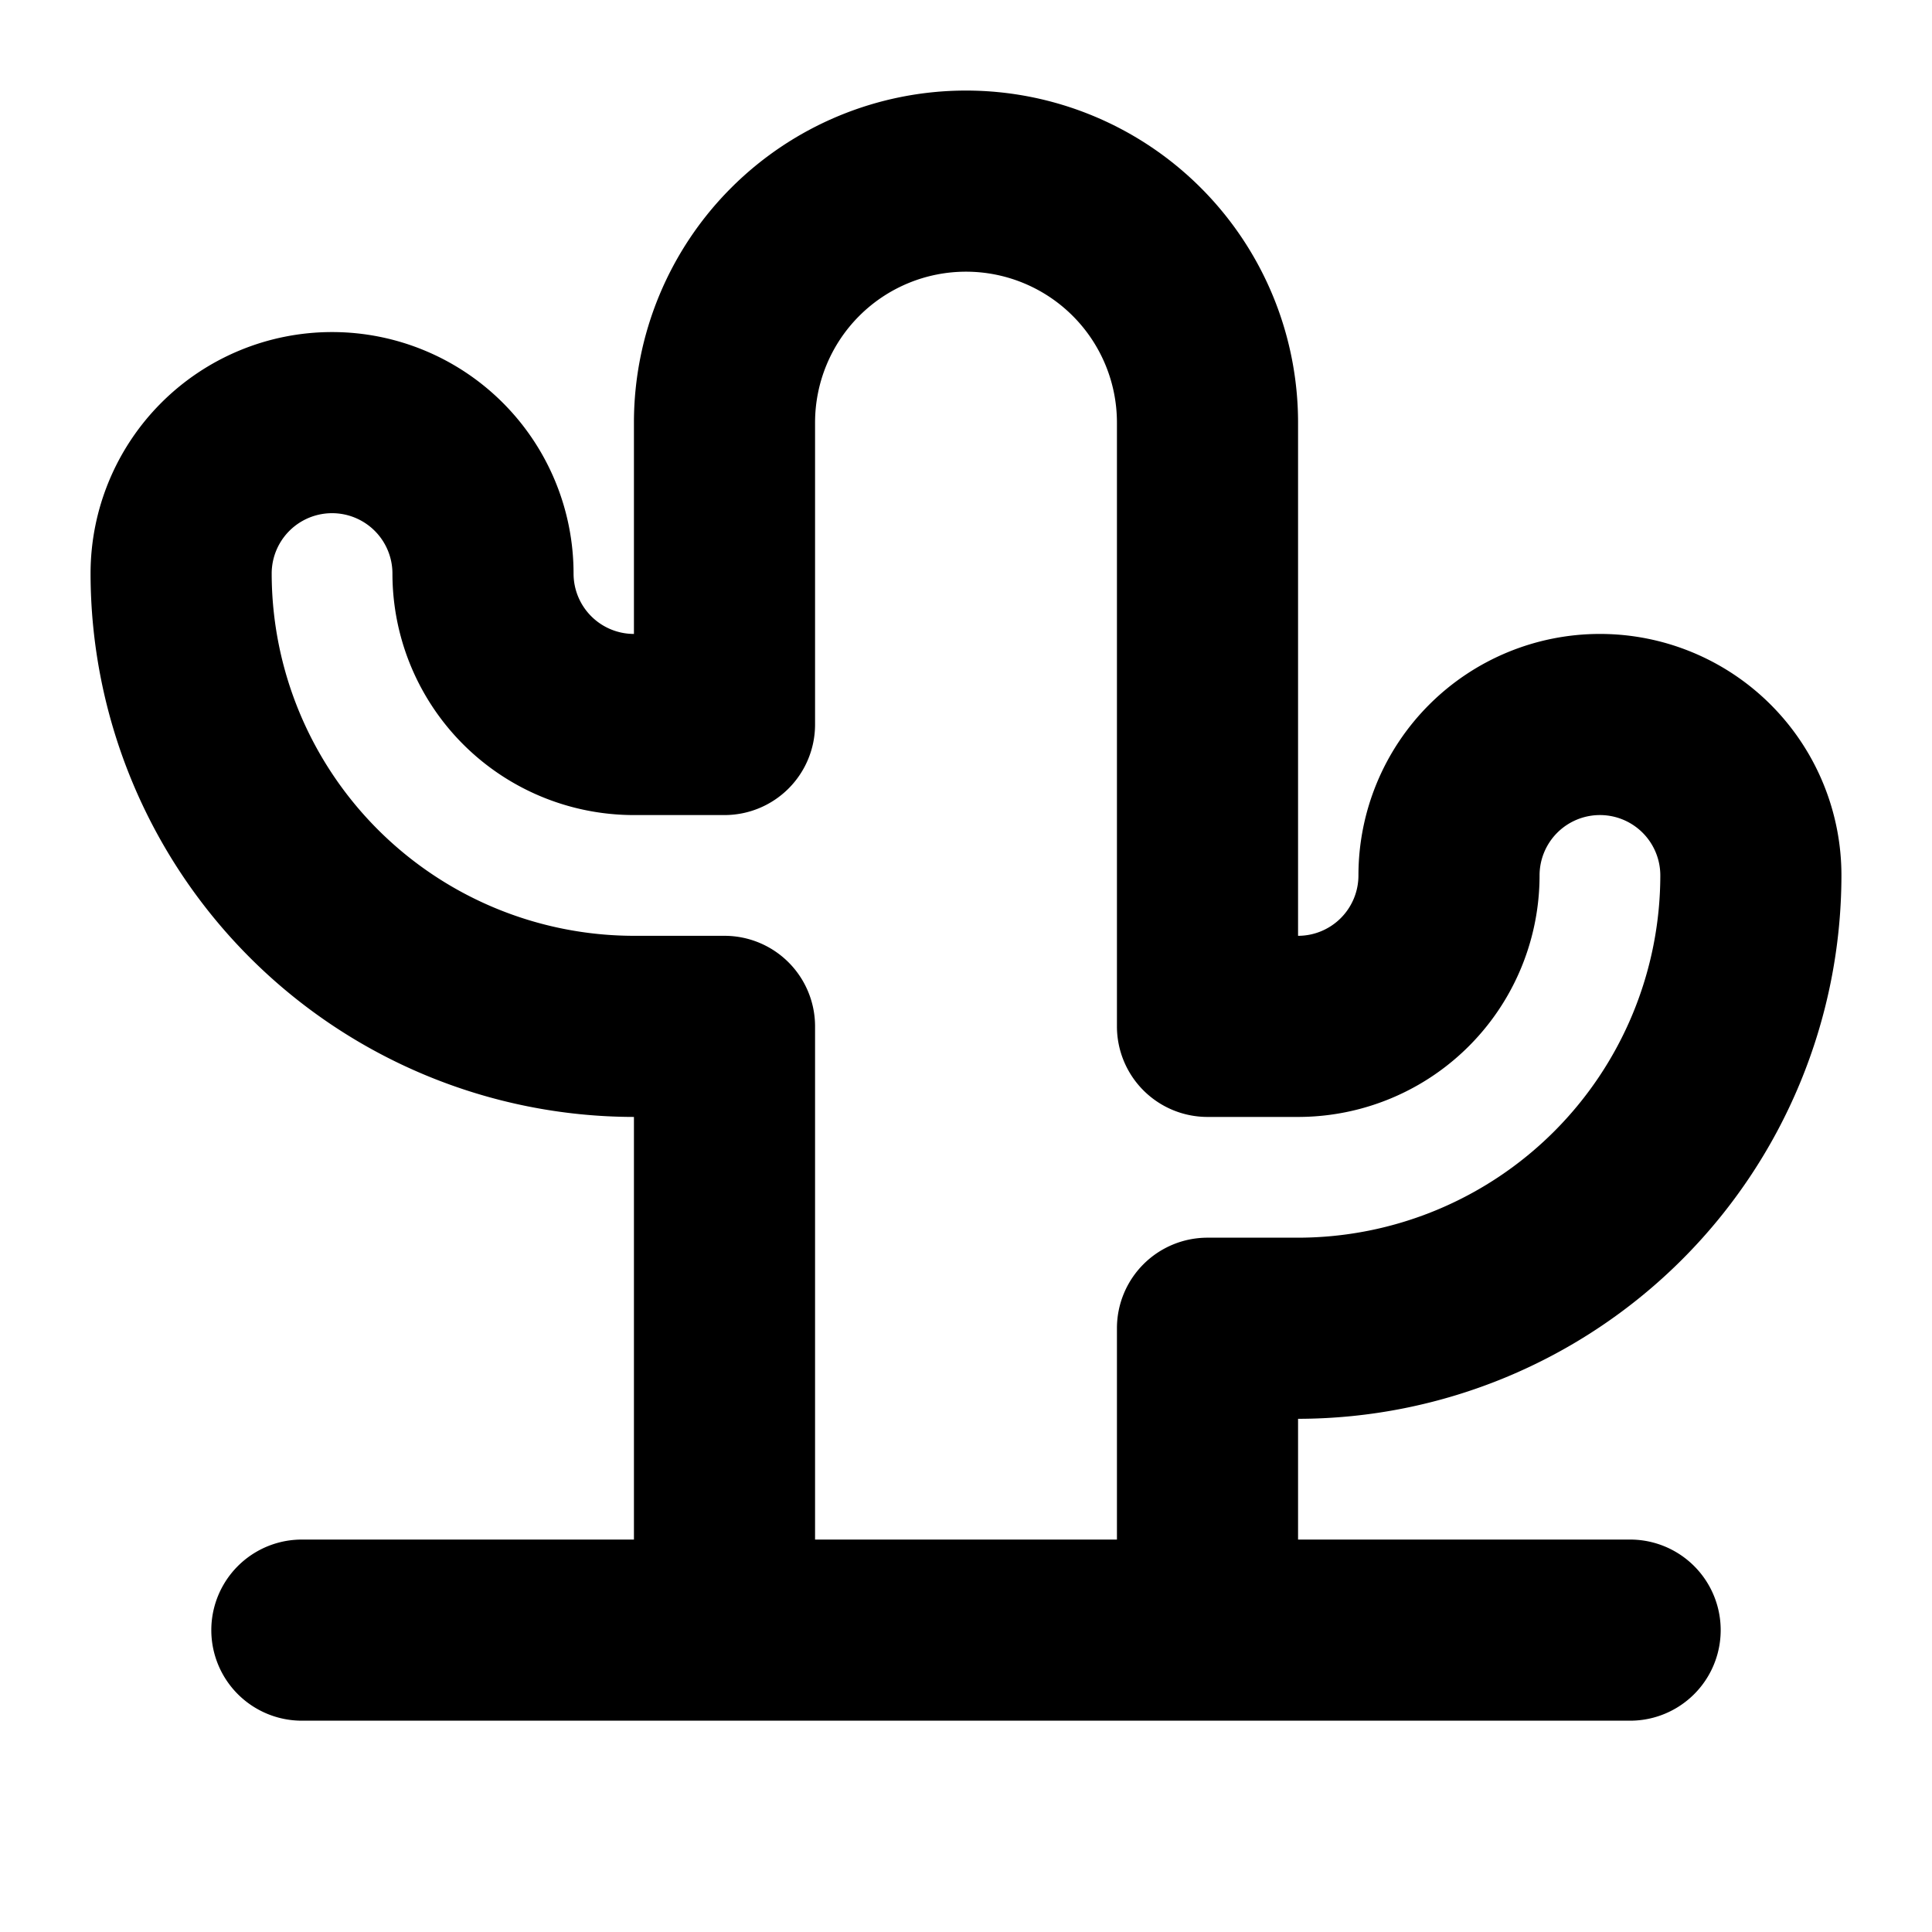
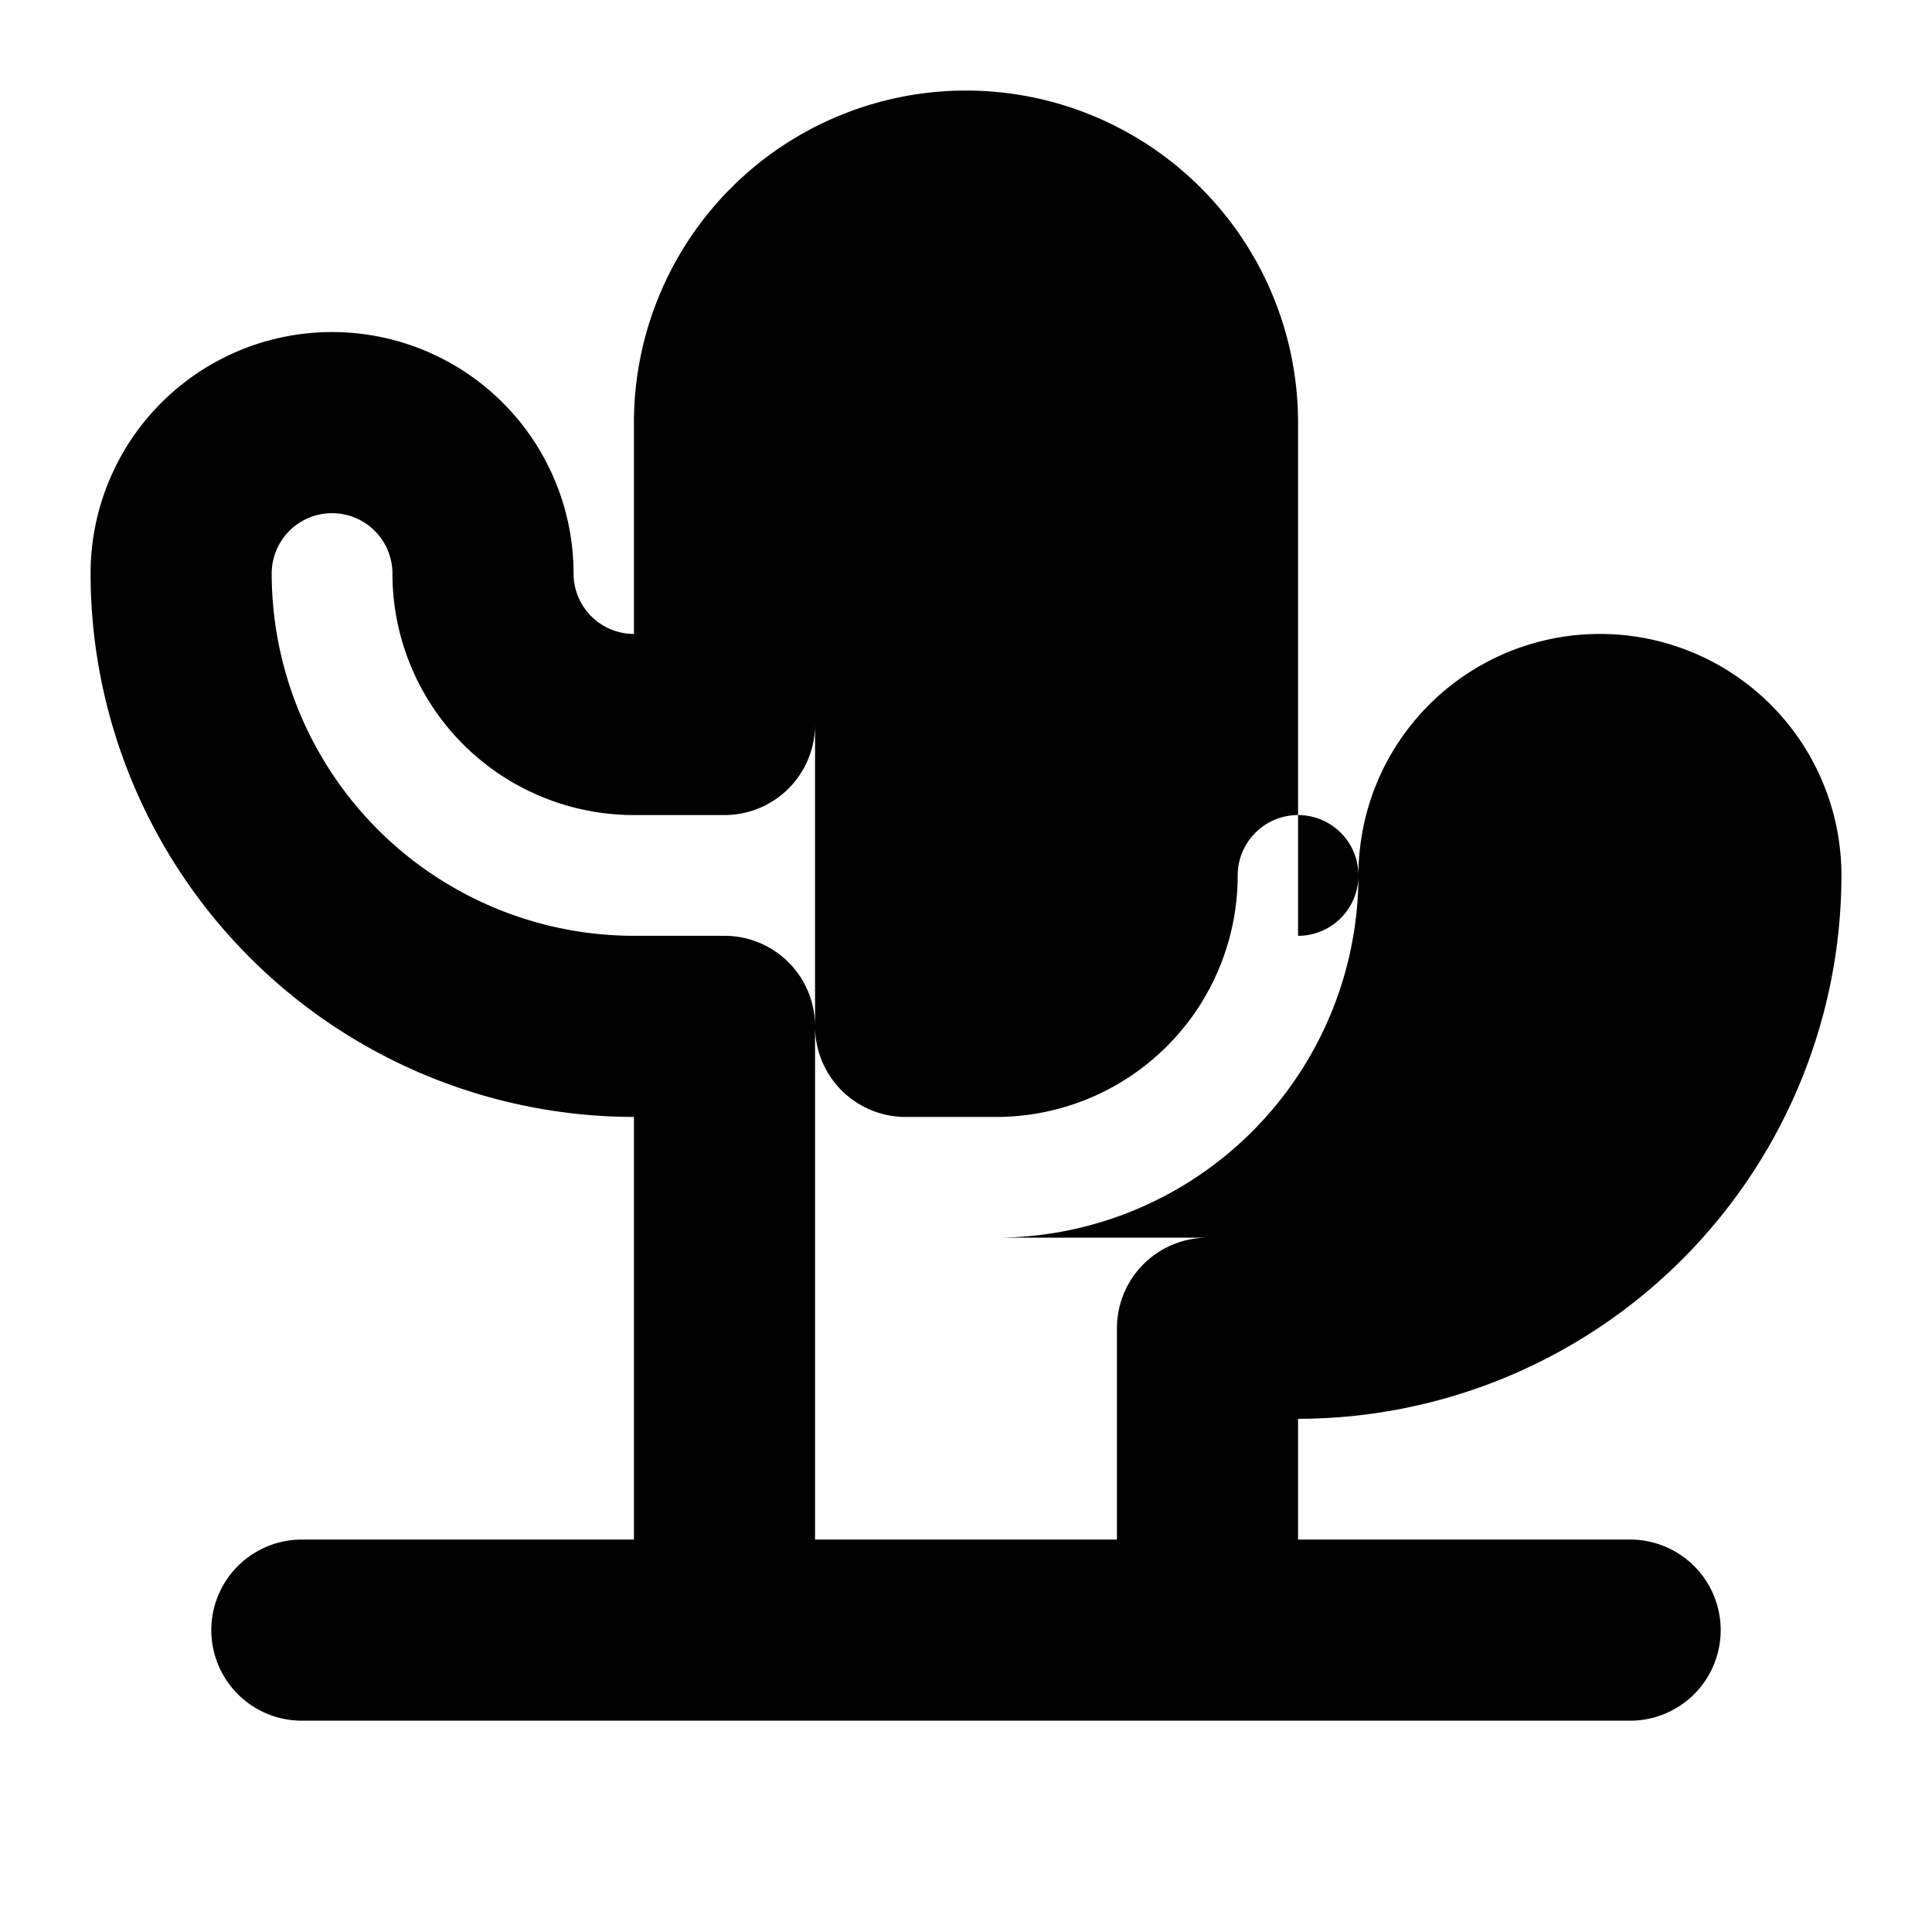
<svg xmlns="http://www.w3.org/2000/svg" viewBox="0 0 256 256" fill="currentColor">
-   <path d="M216,204H172V188a72.08,72.08,0,0,0,72-72,32,32,0,0,0-64,0,8,8,0,0,1-8,8V56a44,44,0,0,0-88,0V84a8,8,0,0,1-8-8,32,32,0,0,0-64,0,72.08,72.08,0,0,0,72,72v56H40a12,12,0,0,0,0,24H216a12,12,0,0,0,0-24ZM96,124H84A48.05,48.05,0,0,1,36,76a8,8,0,0,1,16,0,32,32,0,0,0,32,32H96a12,12,0,0,0,12-12V56a20,20,0,0,1,40,0v80a12,12,0,0,0,12,12h12a32,32,0,0,0,32-32,8,8,0,0,1,16,0,48.05,48.05,0,0,1-48,48H160a12,12,0,0,0-12,12v28H108V136A12,12,0,0,0,96,124Z" />
+   <path d="M216,204H172V188a72.08,72.08,0,0,0,72-72,32,32,0,0,0-64,0,8,8,0,0,1-8,8V56a44,44,0,0,0-88,0V84a8,8,0,0,1-8-8,32,32,0,0,0-64,0,72.08,72.08,0,0,0,72,72v56H40a12,12,0,0,0,0,24H216a12,12,0,0,0,0-24ZM96,124H84A48.05,48.05,0,0,1,36,76a8,8,0,0,1,16,0,32,32,0,0,0,32,32H96a12,12,0,0,0,12-12V56v80a12,12,0,0,0,12,12h12a32,32,0,0,0,32-32,8,8,0,0,1,16,0,48.05,48.05,0,0,1-48,48H160a12,12,0,0,0-12,12v28H108V136A12,12,0,0,0,96,124Z" />
</svg>